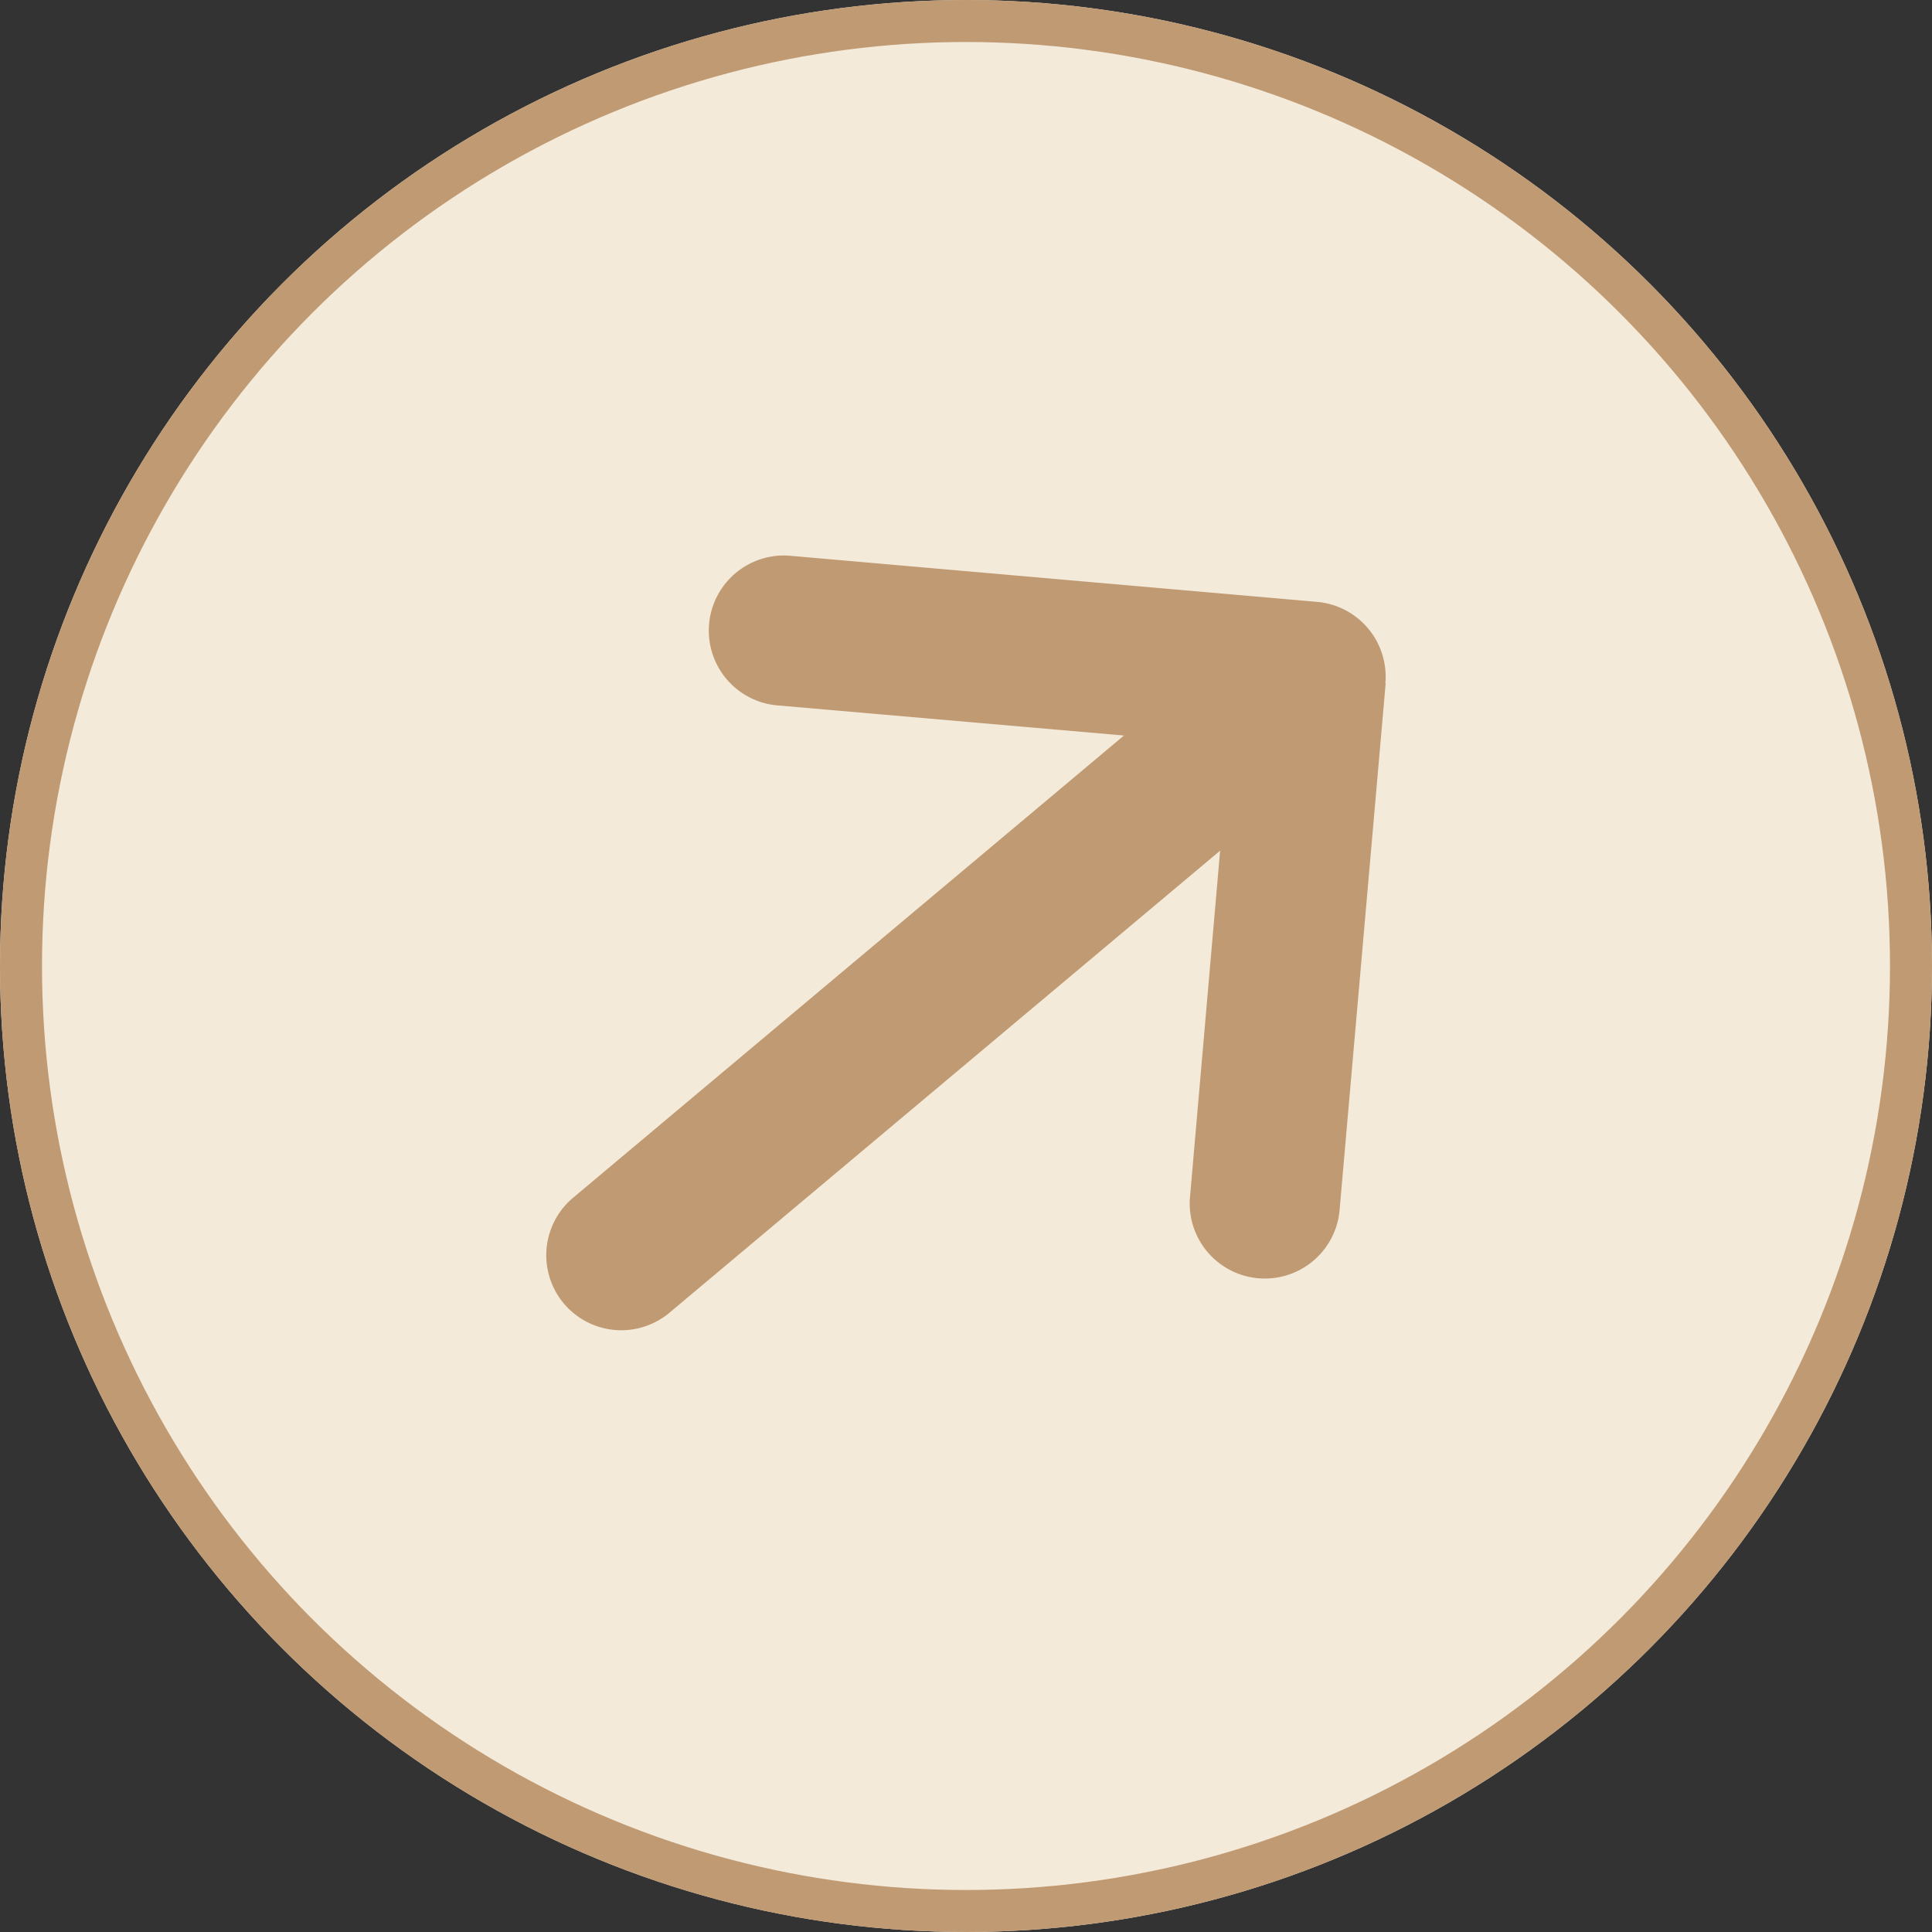
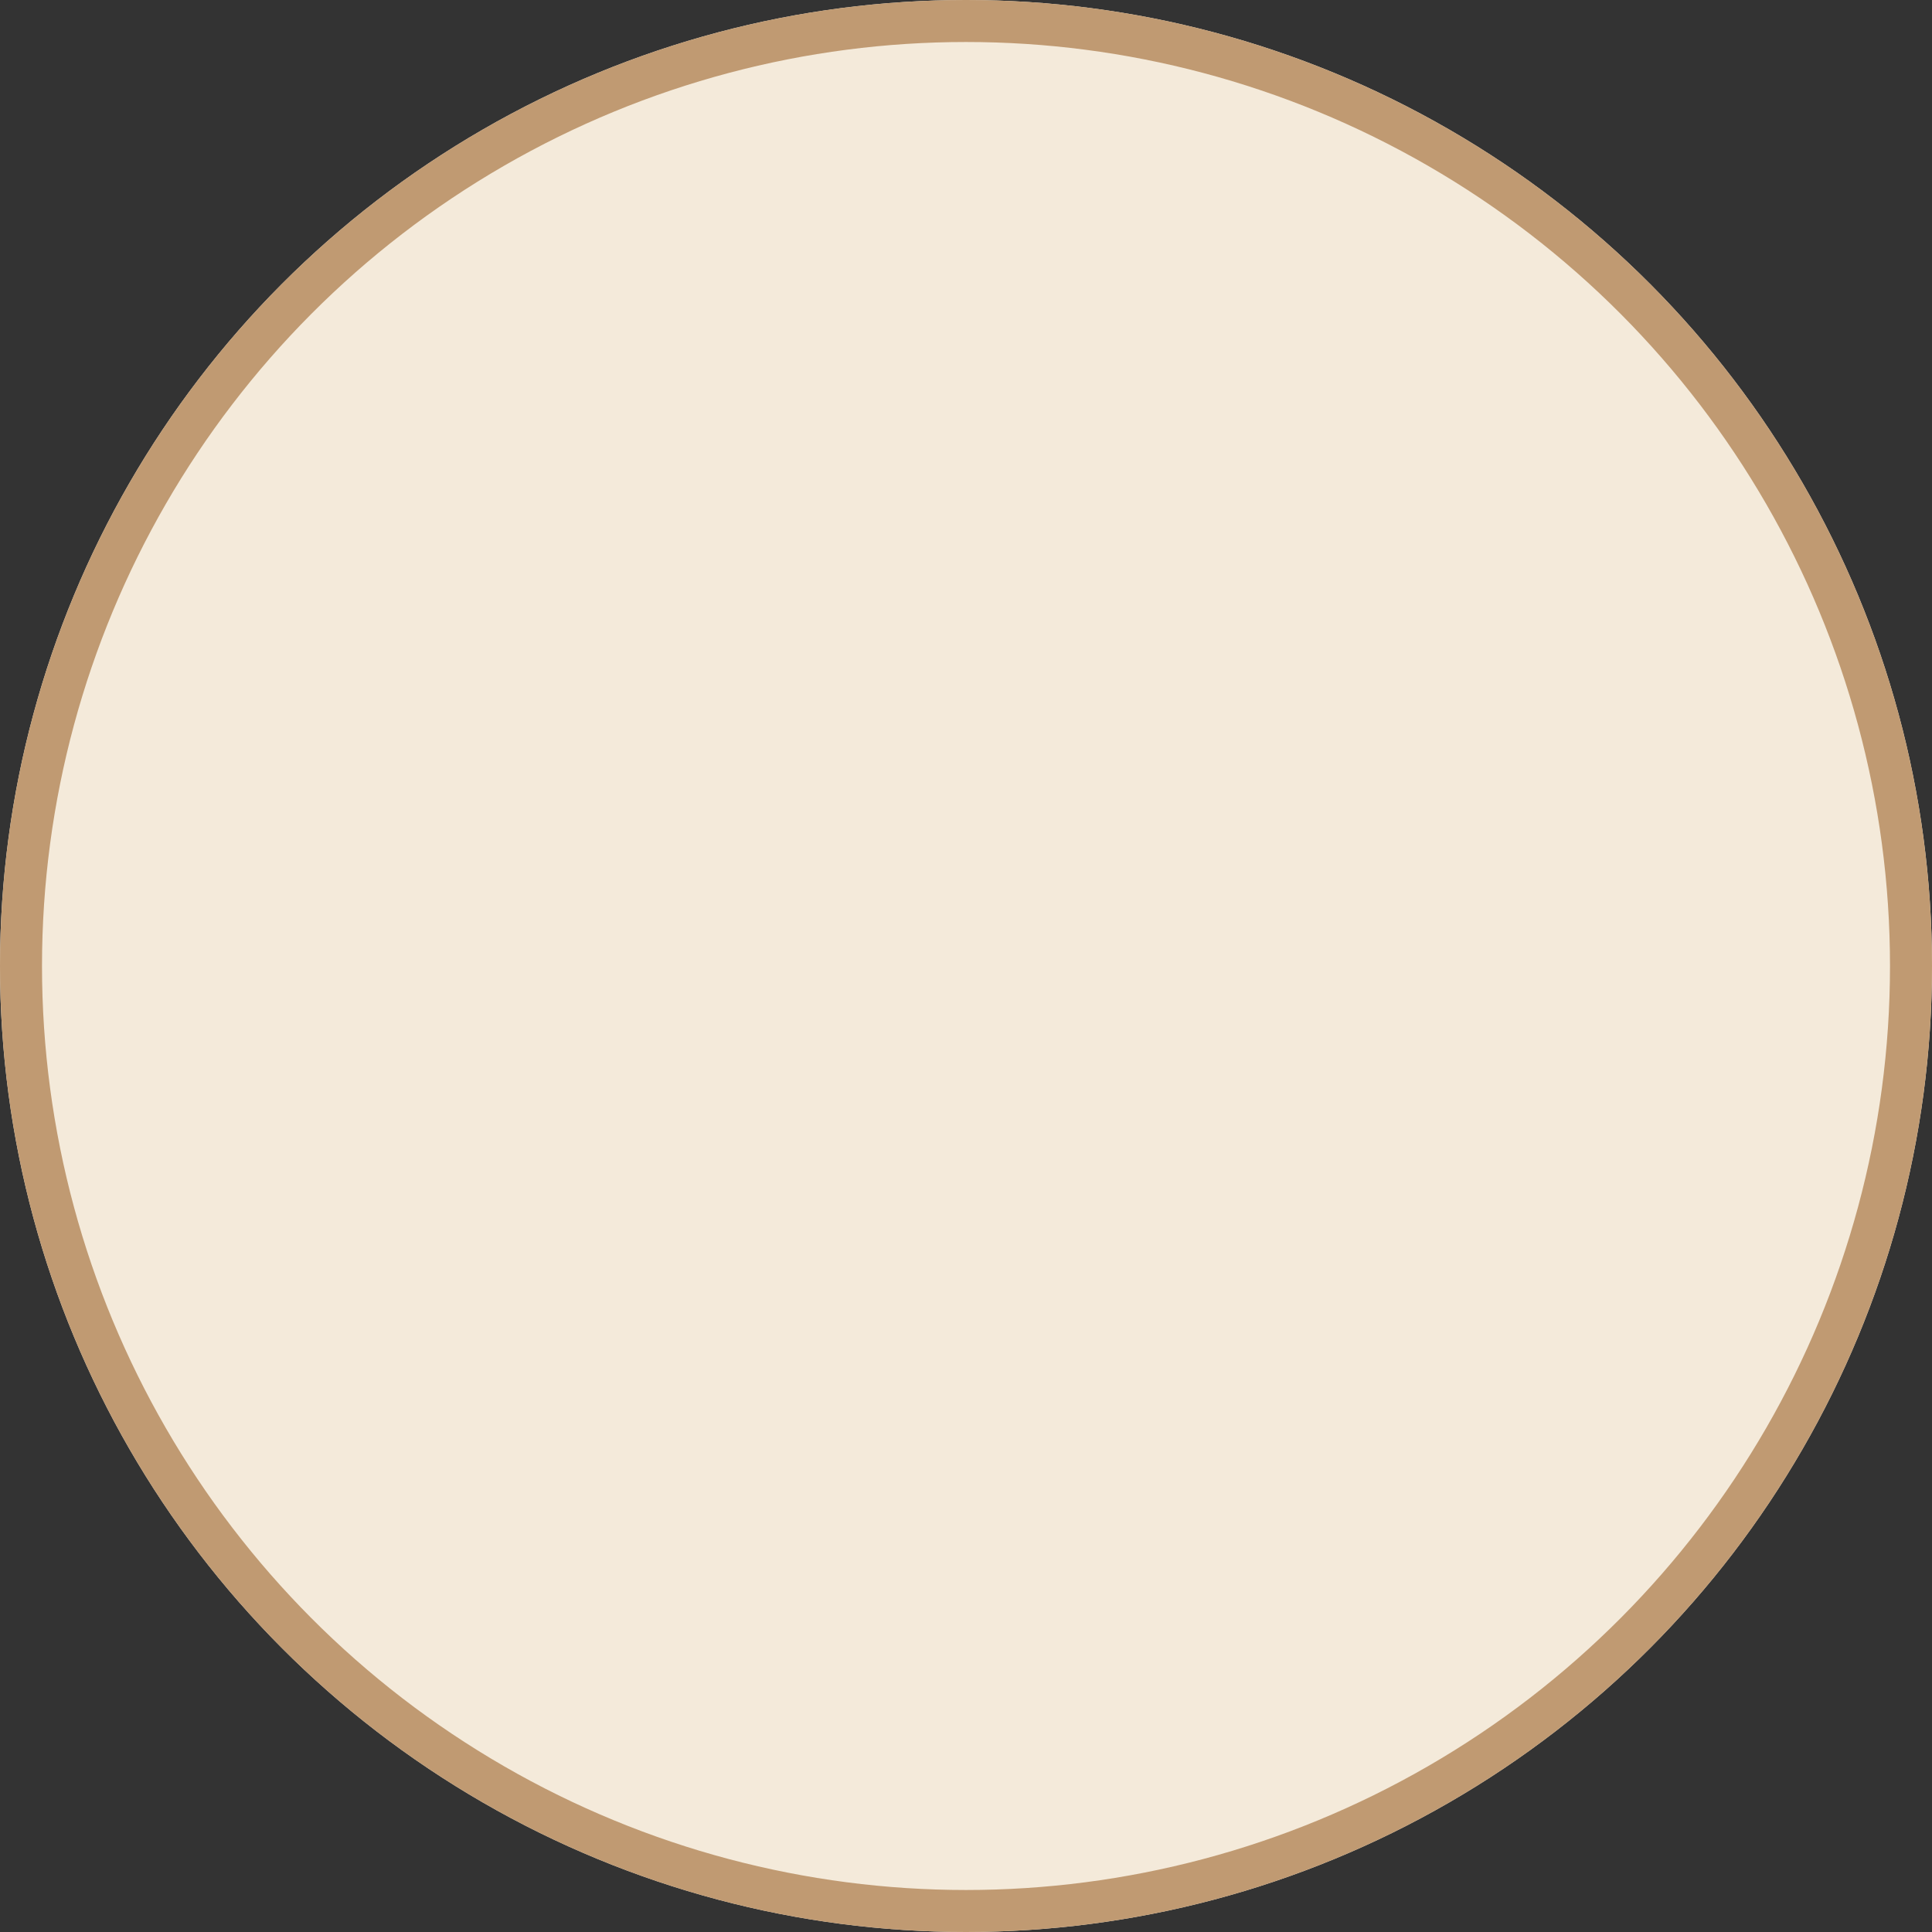
<svg xmlns="http://www.w3.org/2000/svg" width="46" height="46" viewBox="0 0 46 46">
  <rect x="0" y="0" width="46" height="46" fill="#333333" stroke="none" />
  <g id="Button_-_Arrow" data-name="Button - Arrow" transform="translate(-468 -2115)">
    <g id="Ellipse_1" data-name="Ellipse 1" transform="translate(468 2115)" fill="#f4eada" stroke="#c09a72" stroke-width="1">
      <circle cx="23" cy="23" r="23" stroke="none" />
      <circle cx="23" cy="23" r="22.5" fill="none" />
    </g>
-     <path id="arrow-right-solid" d="M24.477,75.905a1.789,1.789,0,0,0,0-2.528l-8.929-8.929a1.788,1.788,0,0,0-2.528,2.528l5.888,5.882H1.786a1.786,1.786,0,0,0,0,3.572H18.9l-5.876,5.882a1.788,1.788,0,0,0,2.528,2.528l8.929-8.929Z" transform="translate(433.444 2088.854) rotate(-40)" fill="#c09a72" />
  </g>
</svg>